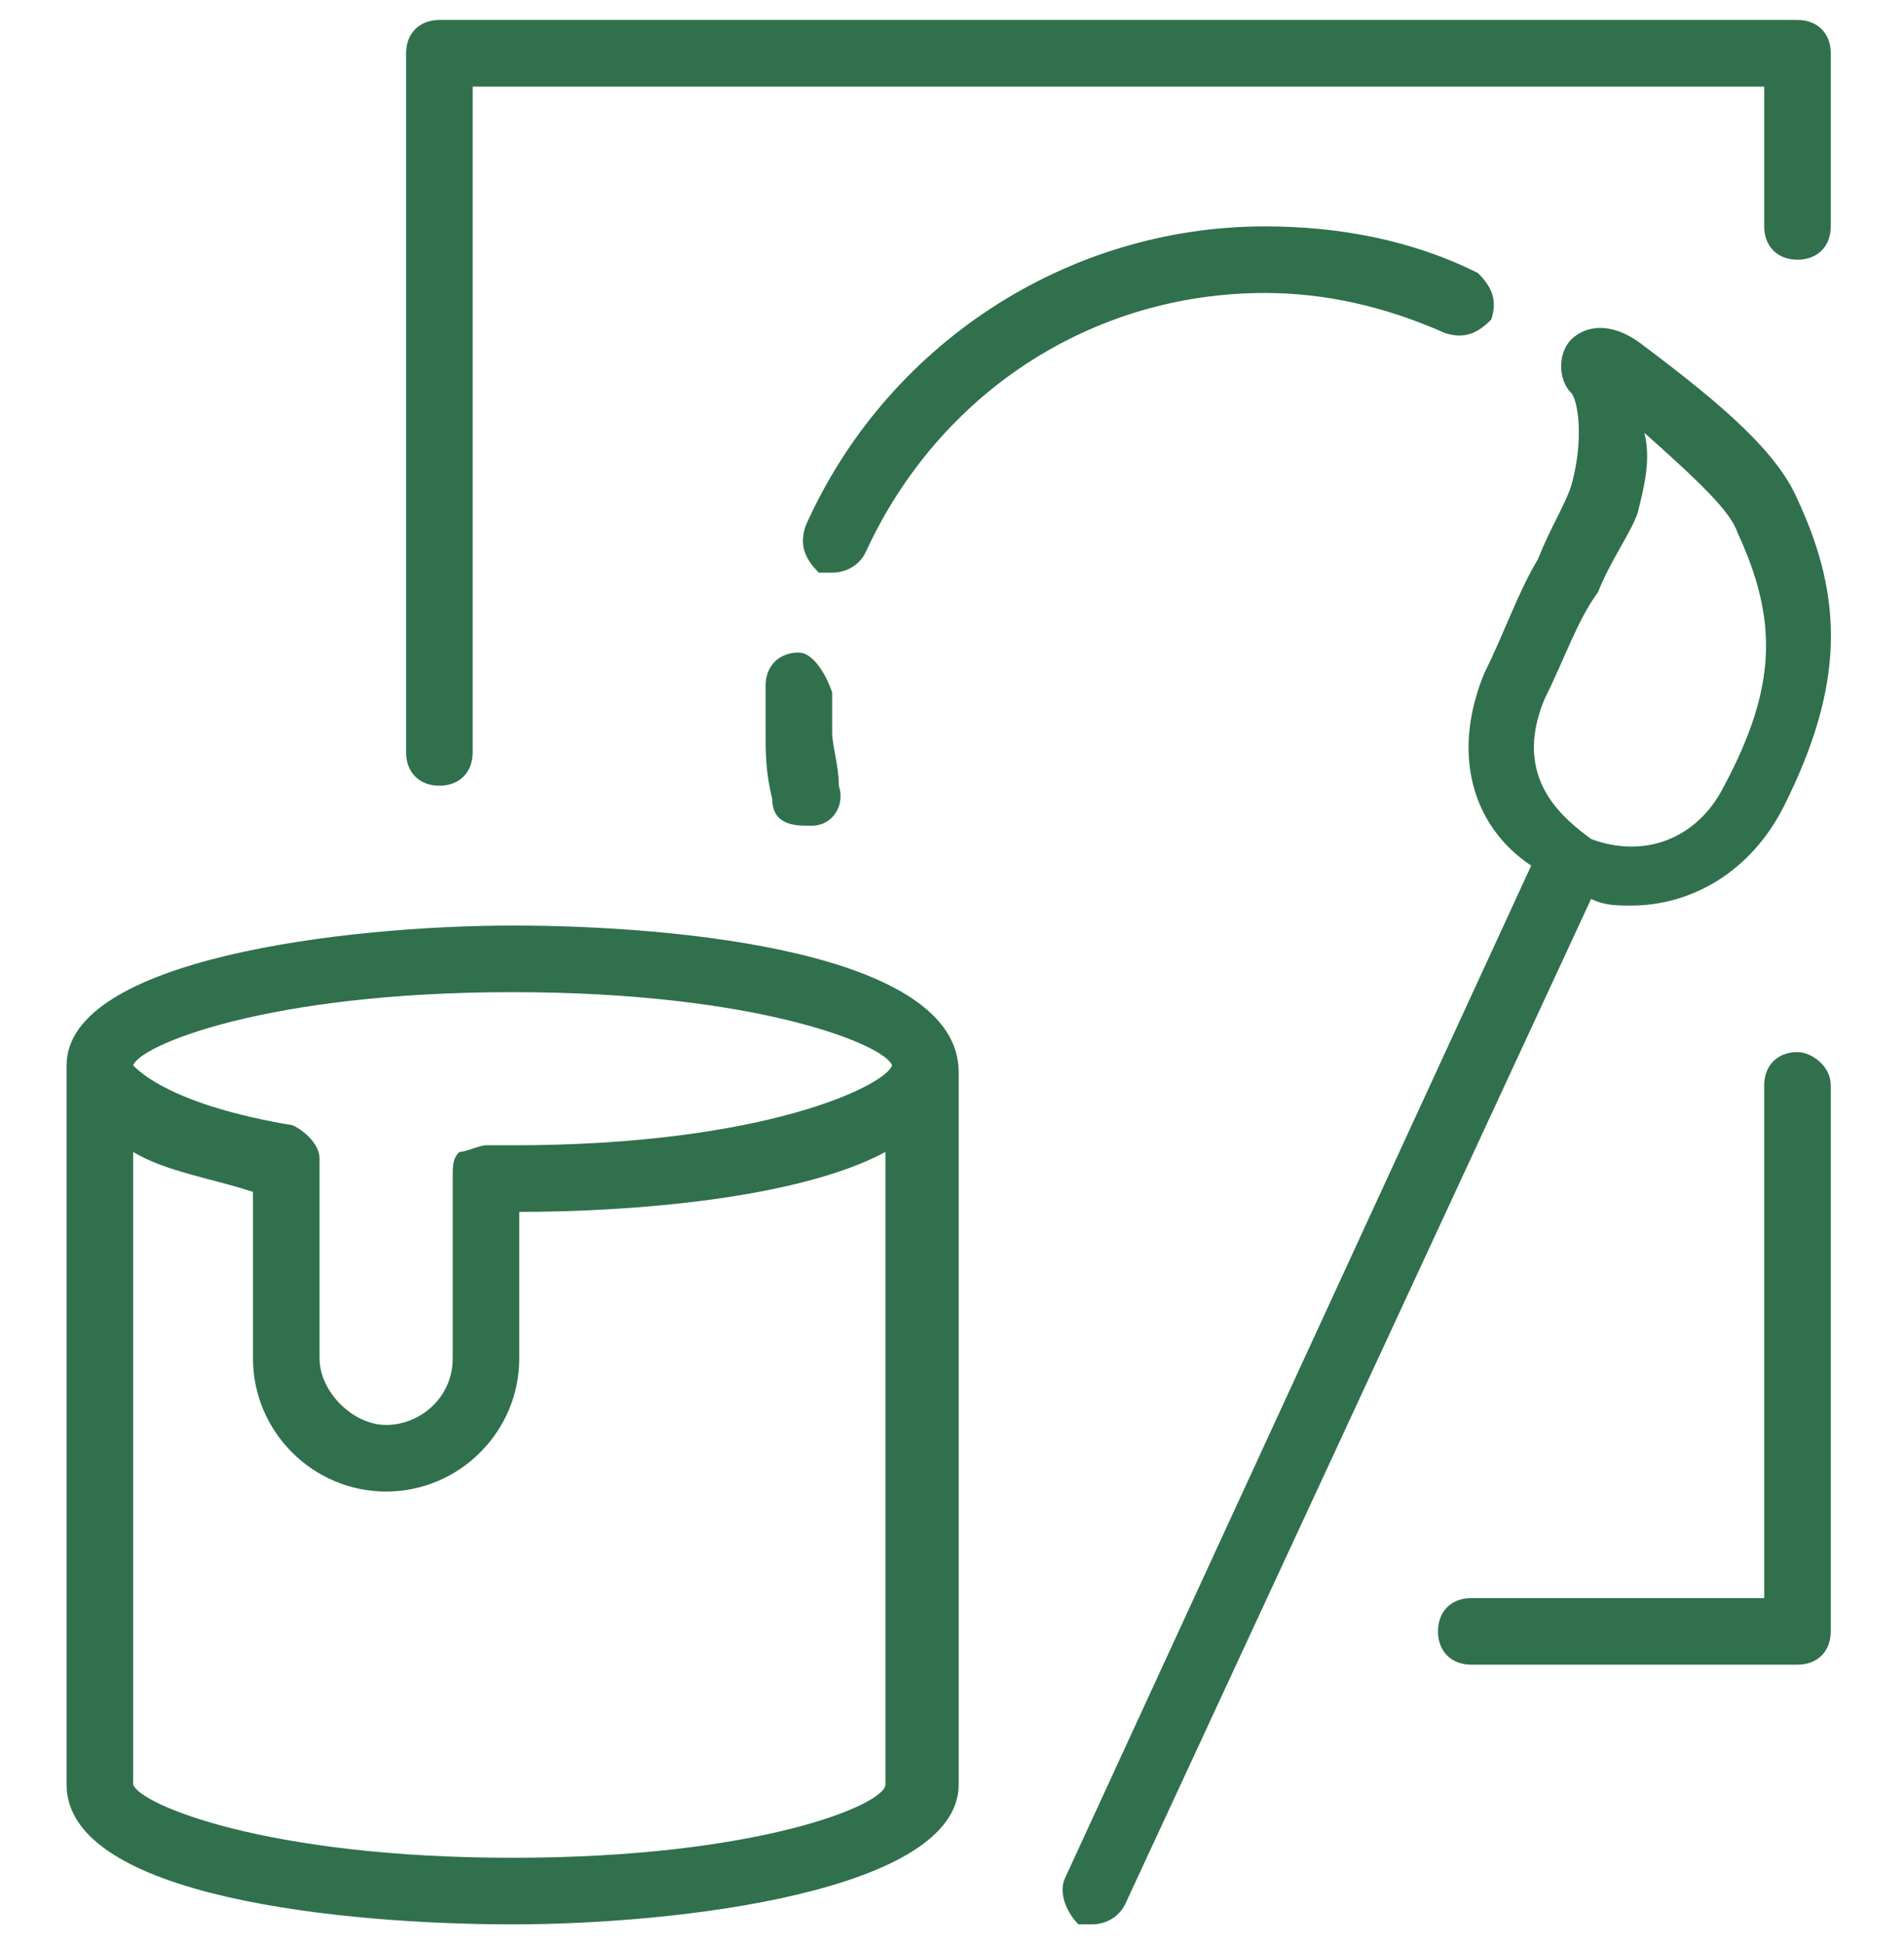
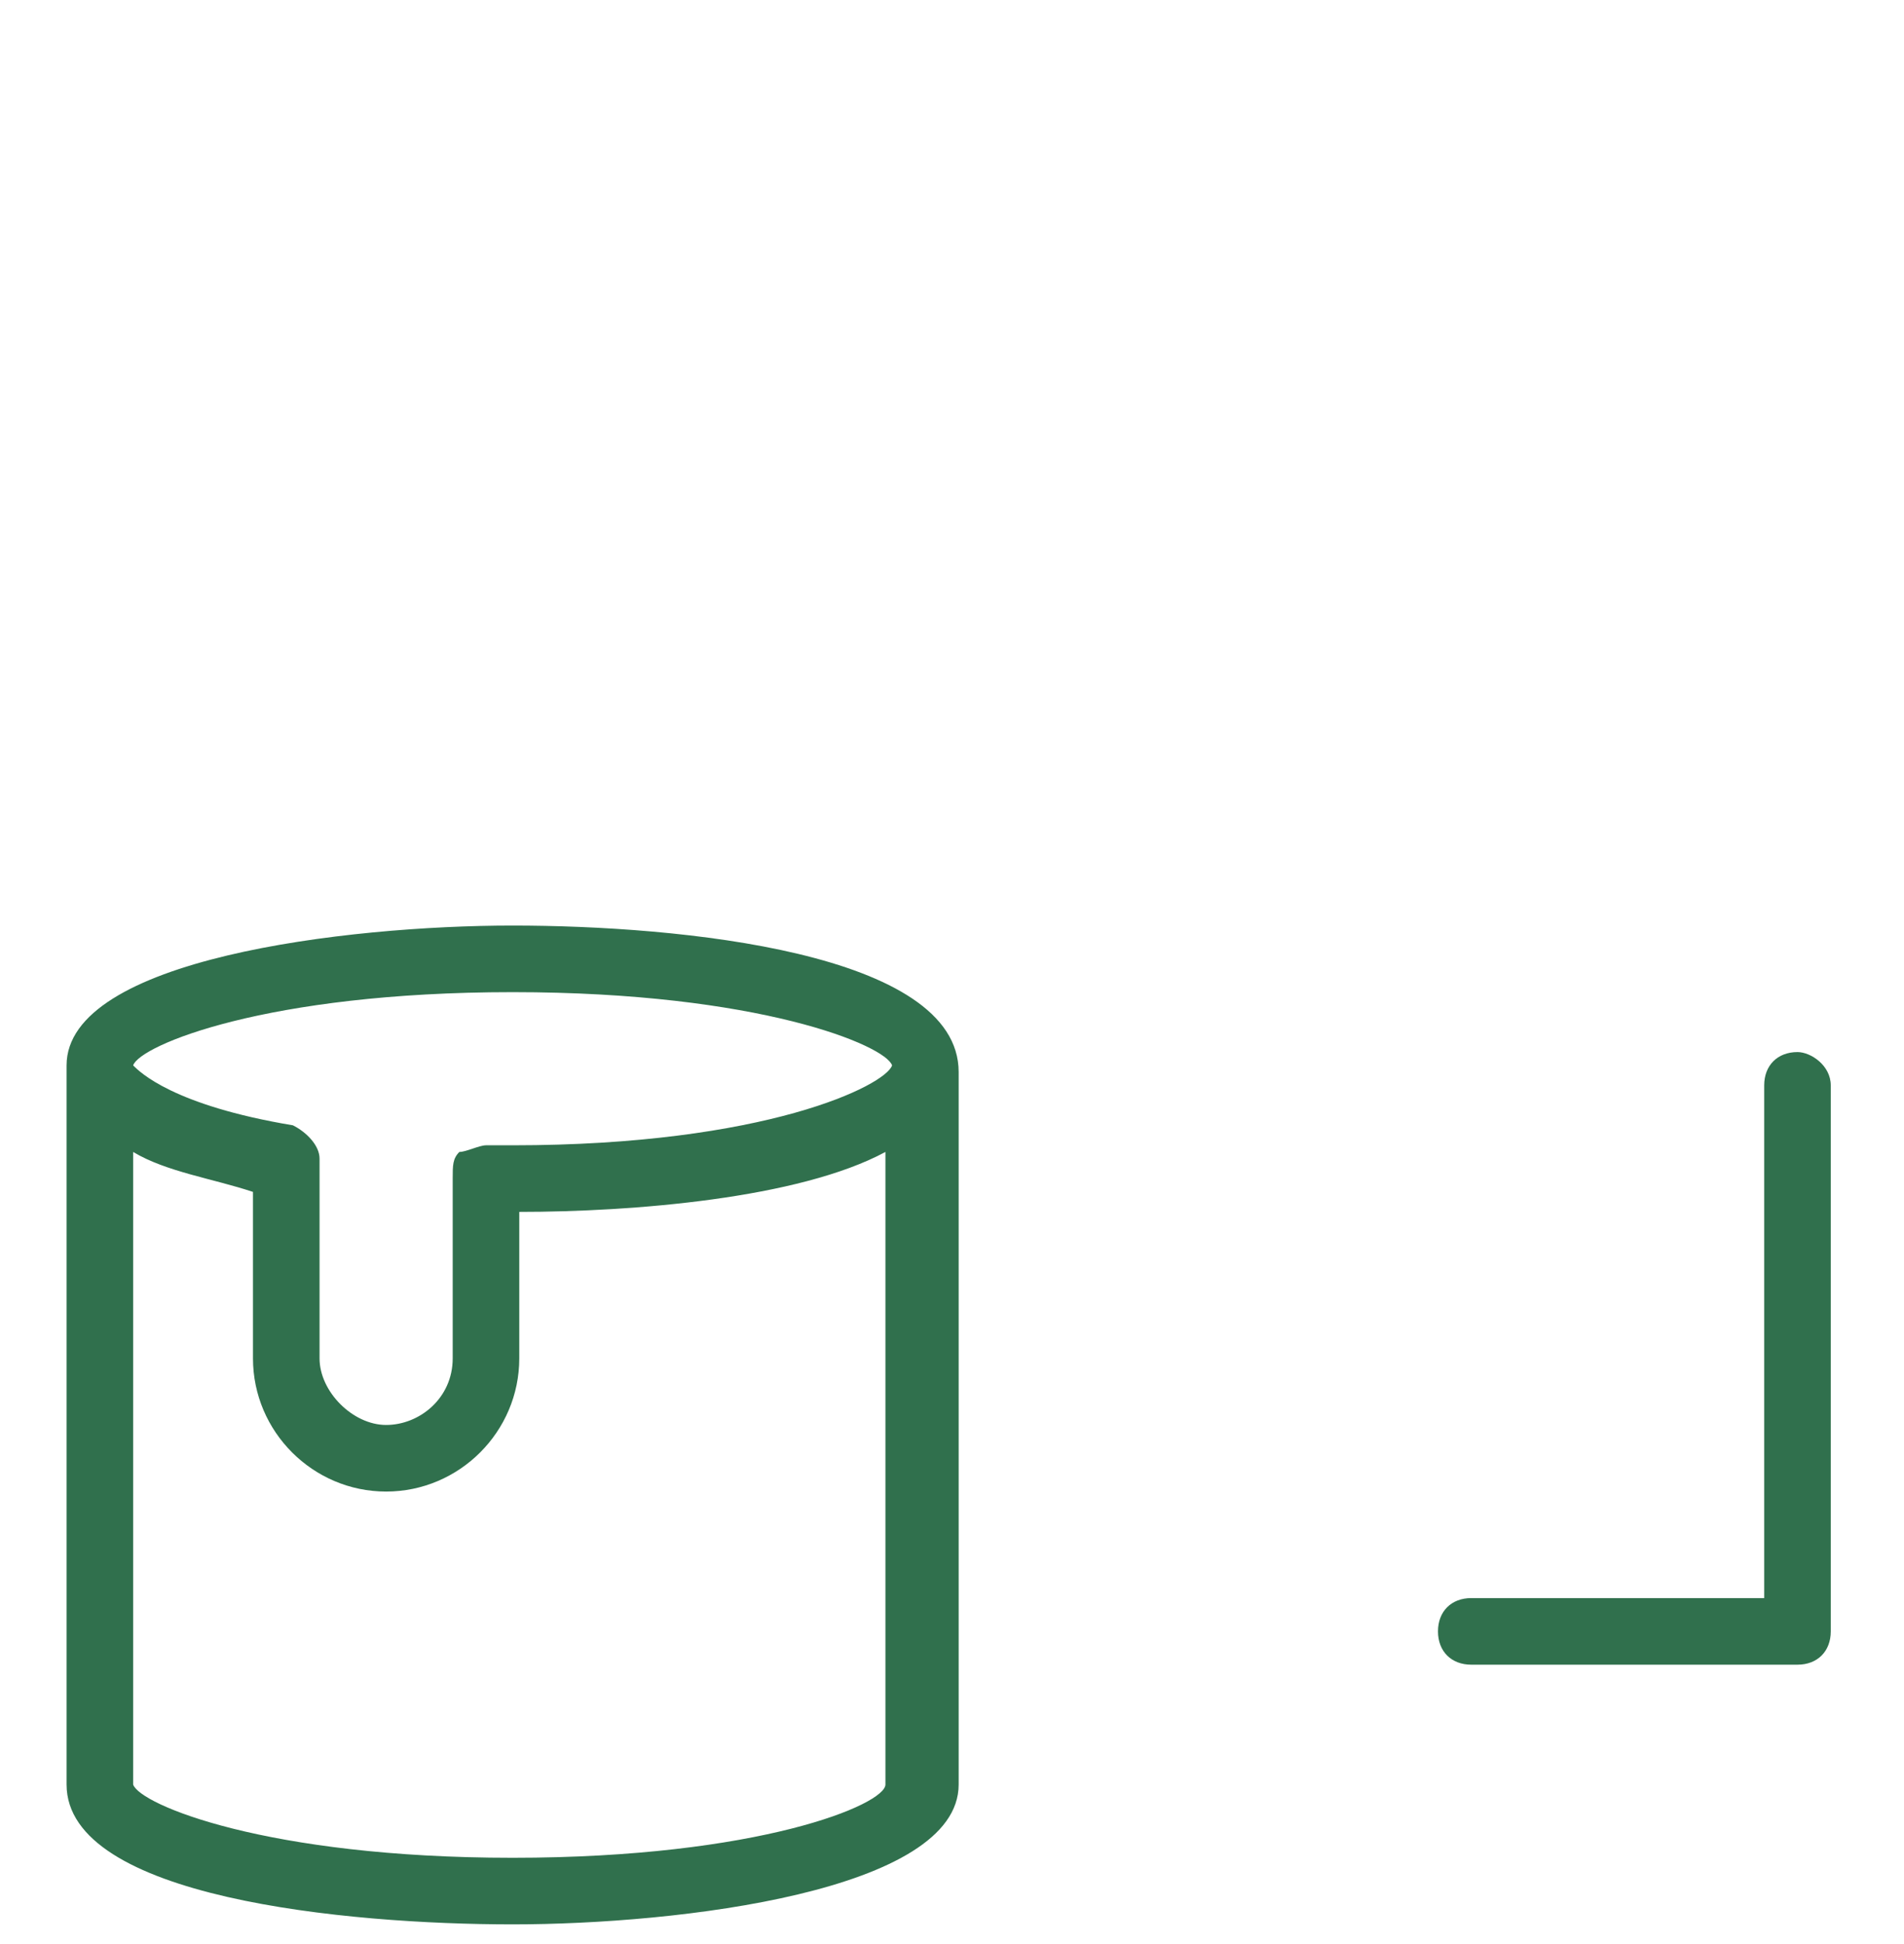
<svg xmlns="http://www.w3.org/2000/svg" version="1.1" id="Layer_1" x="0px" y="0px" viewBox="0 0 28.6 29.2" style="enable-background:new 0 0 28.6 29.2;" xml:space="preserve">
  <style type="text/css">
	.st0{fill:#30704D;}
</style>
  <g>
    <path class="st0" d="M27,15.8c-0.3,0-0.5,0.2-0.5,0.5V24h-4.4c-0.3,0-0.5,0.2-0.5,0.5s0.2,0.5,0.5,0.5H27c0.3,0,0.5-0.2,0.5-0.5   v-8.2C27.5,16,27.2,15.8,27,15.8z" />
-     <path class="st0" d="M6.6,11.8c0.3,0,0.5-0.2,0.5-0.5v-10h19.4v2.1c0,0.3,0.2,0.5,0.5,0.5s0.5-0.2,0.5-0.5V0.8   c0-0.3-0.2-0.5-0.5-0.5H6.6c-0.3,0-0.5,0.2-0.5,0.5v10.5C6.1,11.6,6.3,11.8,6.6,11.8z" />
-     <path class="st0" d="M12,9.8c-0.3,0-0.5,0.2-0.5,0.5c0,0.2,0,0.5,0,0.7c0,0.3,0,0.6,0.1,1c0,0.3,0.2,0.4,0.5,0.4c0,0,0,0,0.1,0   c0.3,0,0.5-0.3,0.4-0.6c0-0.3-0.1-0.6-0.1-0.8c0-0.2,0-0.4,0-0.6C12.4,10.1,12.2,9.8,12,9.8z" />
-     <path class="st0" d="M21.7,5c0.3,0.1,0.5,0,0.7-0.2c0.1-0.3,0-0.5-0.2-0.7c-1-0.5-2.1-0.7-3.2-0.7c-3,0-5.7,1.8-6.9,4.5   c-0.1,0.3,0,0.5,0.2,0.7c0.1,0,0.1,0,0.2,0c0.2,0,0.4-0.1,0.5-0.3c1.1-2.4,3.4-3.9,6-3.9C19.9,4.4,20.8,4.6,21.7,5z" />
    <path class="st0" d="M7.7,13.9C5.2,13.9,1,14.4,1,16v0.1v0.1v10.6c0,1.7,4.2,2.1,6.7,2.1s6.7-0.5,6.7-2.1V16.4v-0.1   c0-0.1,0-0.1,0-0.2C14.4,14.3,10.2,13.9,7.7,13.9z M7.7,14.9c3.7,0,5.6,0.8,5.7,1.1c-0.1,0.3-1.9,1.2-5.7,1.2H7.3   c-0.1,0-0.3,0.1-0.4,0.1c-0.1,0.1-0.1,0.2-0.1,0.4v2.7c0,0.6-0.5,1-1,1s-1-0.5-1-1v-3c0-0.2-0.2-0.4-0.4-0.5   C2.6,16.6,2.1,16.1,2,16C2.1,15.7,4,14.9,7.7,14.9z M7.7,27.9c-3.7,0-5.6-0.8-5.7-1.1v-9.5c0.5,0.3,1.2,0.4,1.8,0.6v2.5   c0,1.1,0.9,2,2,2s2-0.9,2-2v-2.2c1.7,0,4.2-0.2,5.5-0.9v9.5C13.3,27.1,11.4,27.9,7.7,27.9z" />
-     <path class="st0" d="M24.5,13.6c0.9,0,1.8-0.5,2.3-1.5c0.9-1.8,0.9-3.1,0.2-4.6c-0.3-0.7-1.1-1.4-2.3-2.3c-0.5-0.4-0.9-0.3-1.1-0.1   c-0.2,0.2-0.2,0.6,0,0.8c0.1,0.1,0.2,0.7,0,1.4c-0.1,0.3-0.3,0.6-0.5,1.1c-0.3,0.5-0.5,1.1-0.8,1.7c-0.5,1.2-0.2,2.3,0.7,2.9   l-7,15.2c-0.1,0.2,0,0.5,0.2,0.7c0.1,0,0.1,0,0.2,0c0.2,0,0.4-0.1,0.5-0.3l7-15.1C24.1,13.6,24.3,13.6,24.5,13.6z M23.2,10.5   c0.3-0.6,0.5-1.2,0.8-1.6c0.2-0.5,0.5-0.9,0.6-1.2c0.1-0.4,0.2-0.8,0.1-1.2C25.6,7.3,26,7.7,26.1,8c0.6,1.3,0.6,2.3-0.2,3.8l0,0   c-0.4,0.8-1.2,1.1-2,0.8C23.5,12.3,22.7,11.7,23.2,10.5z" />
  </g>
</svg>